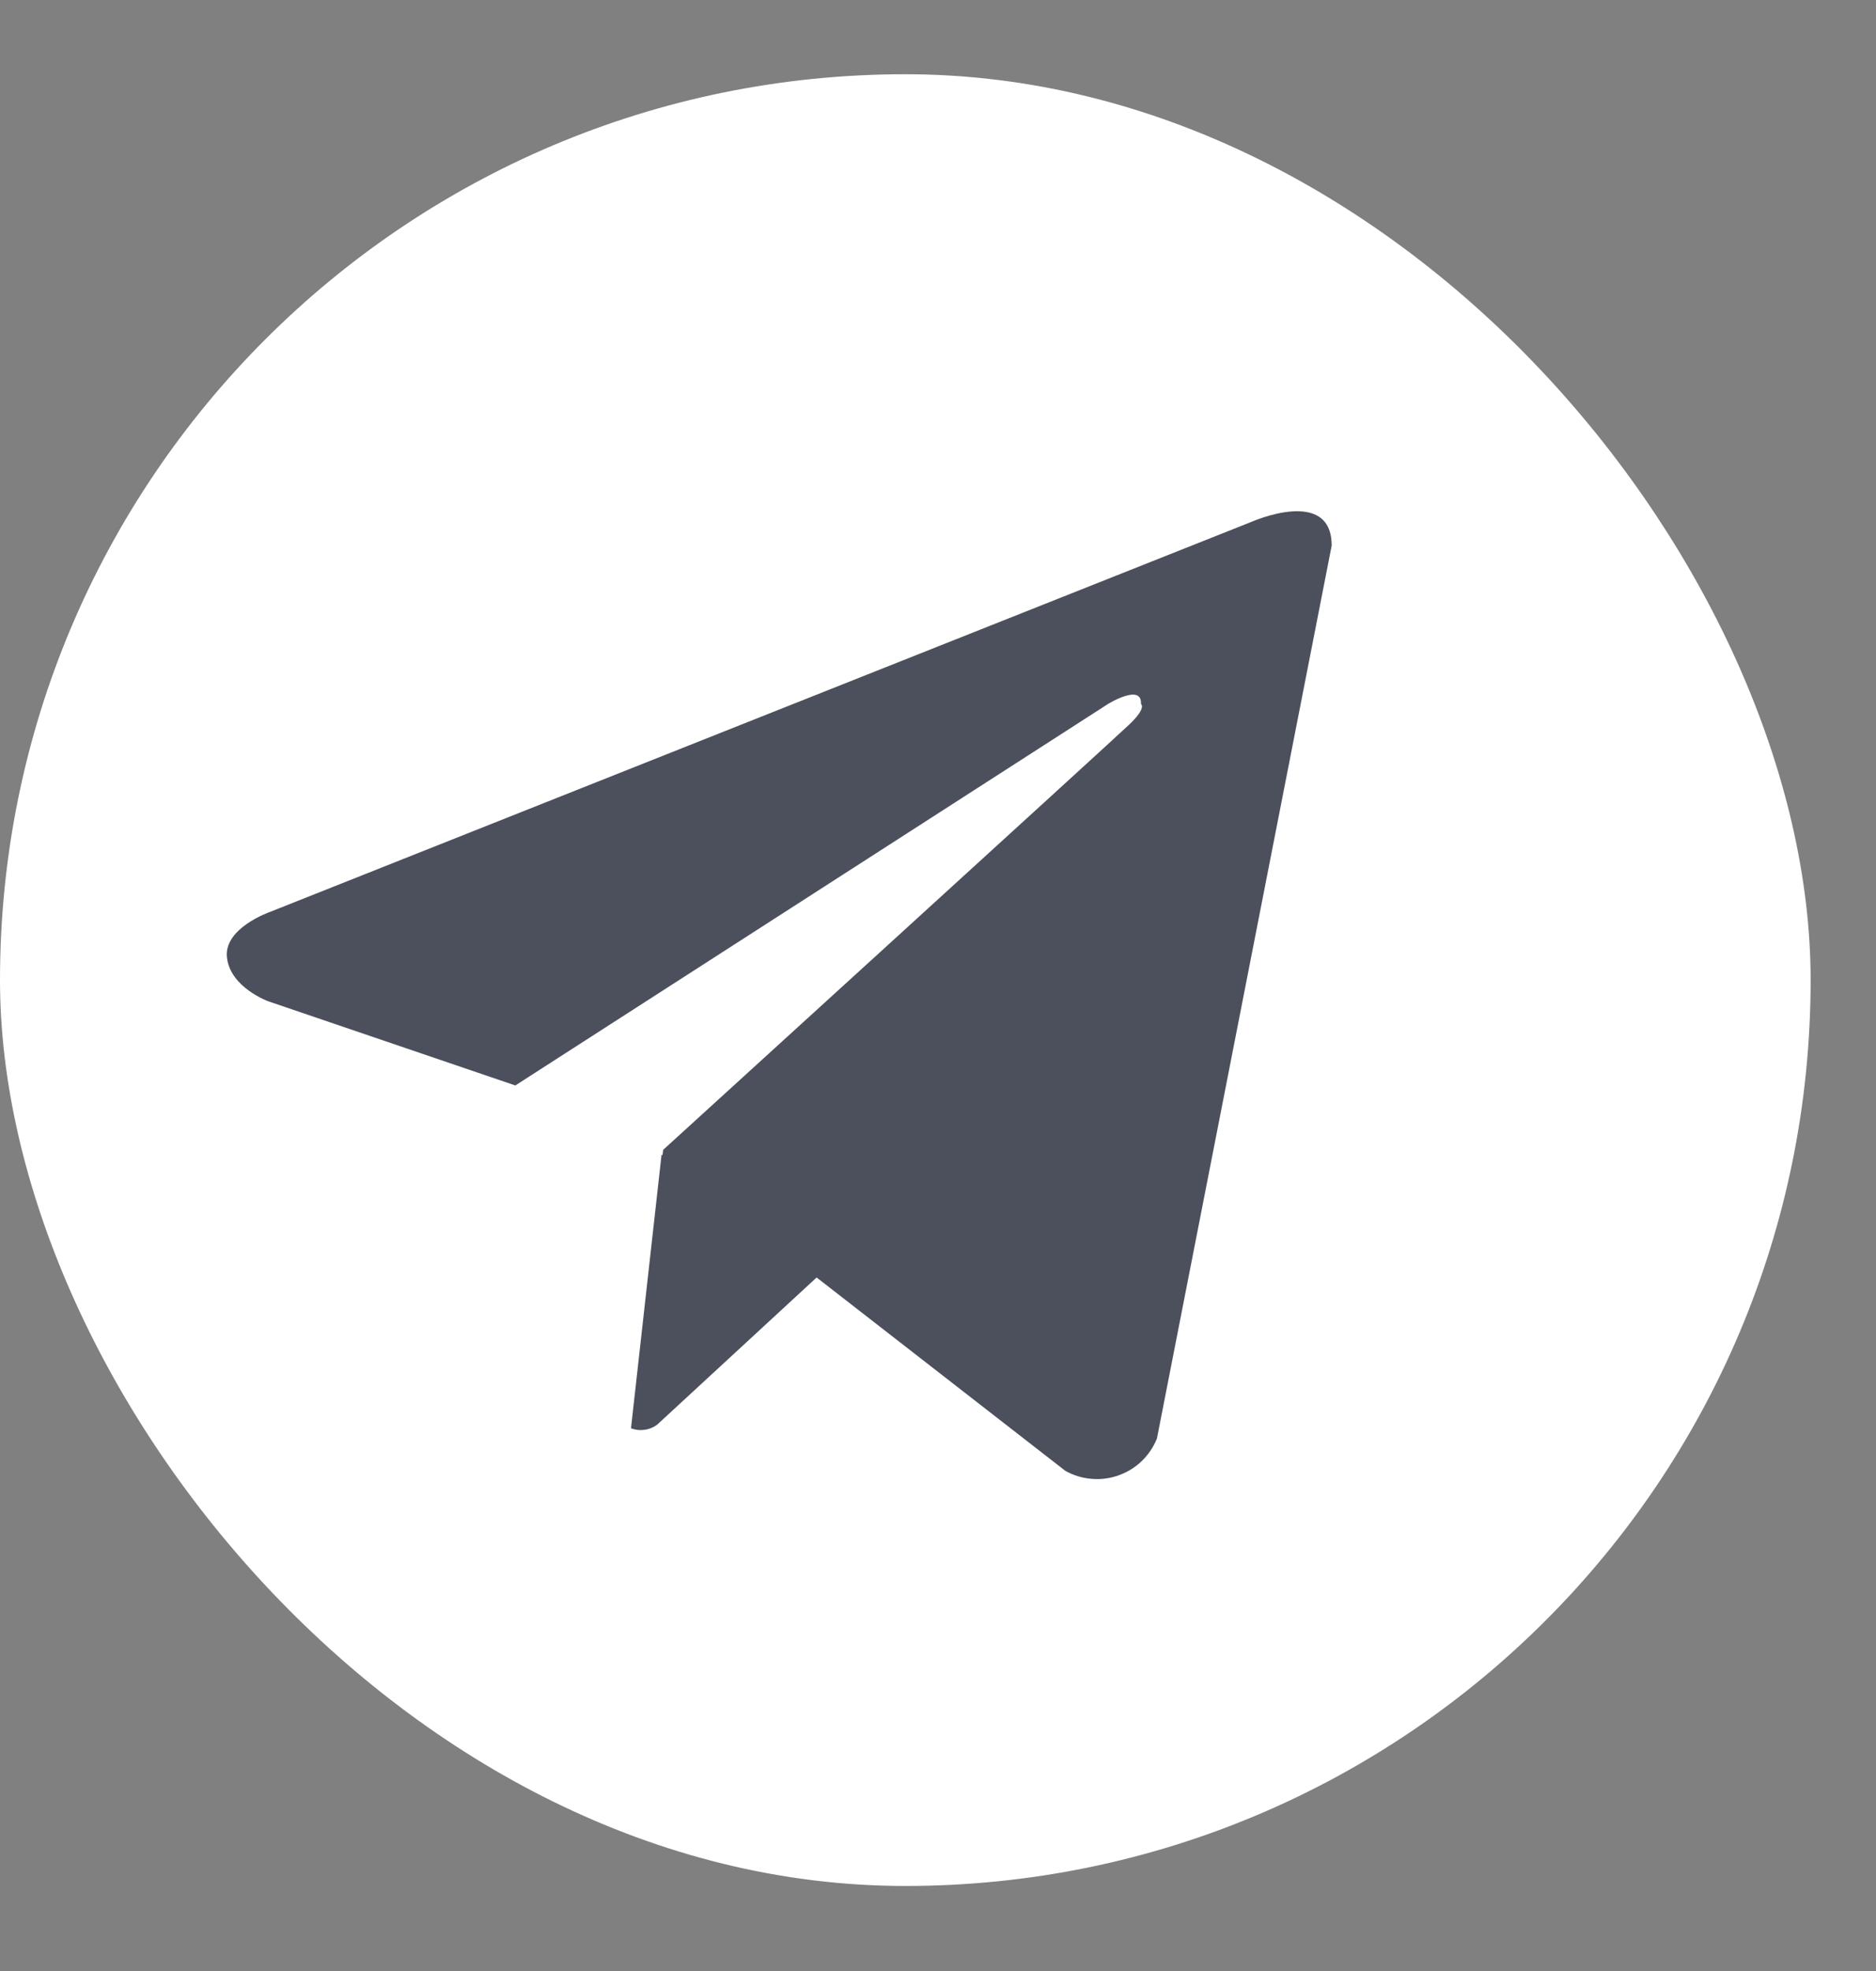
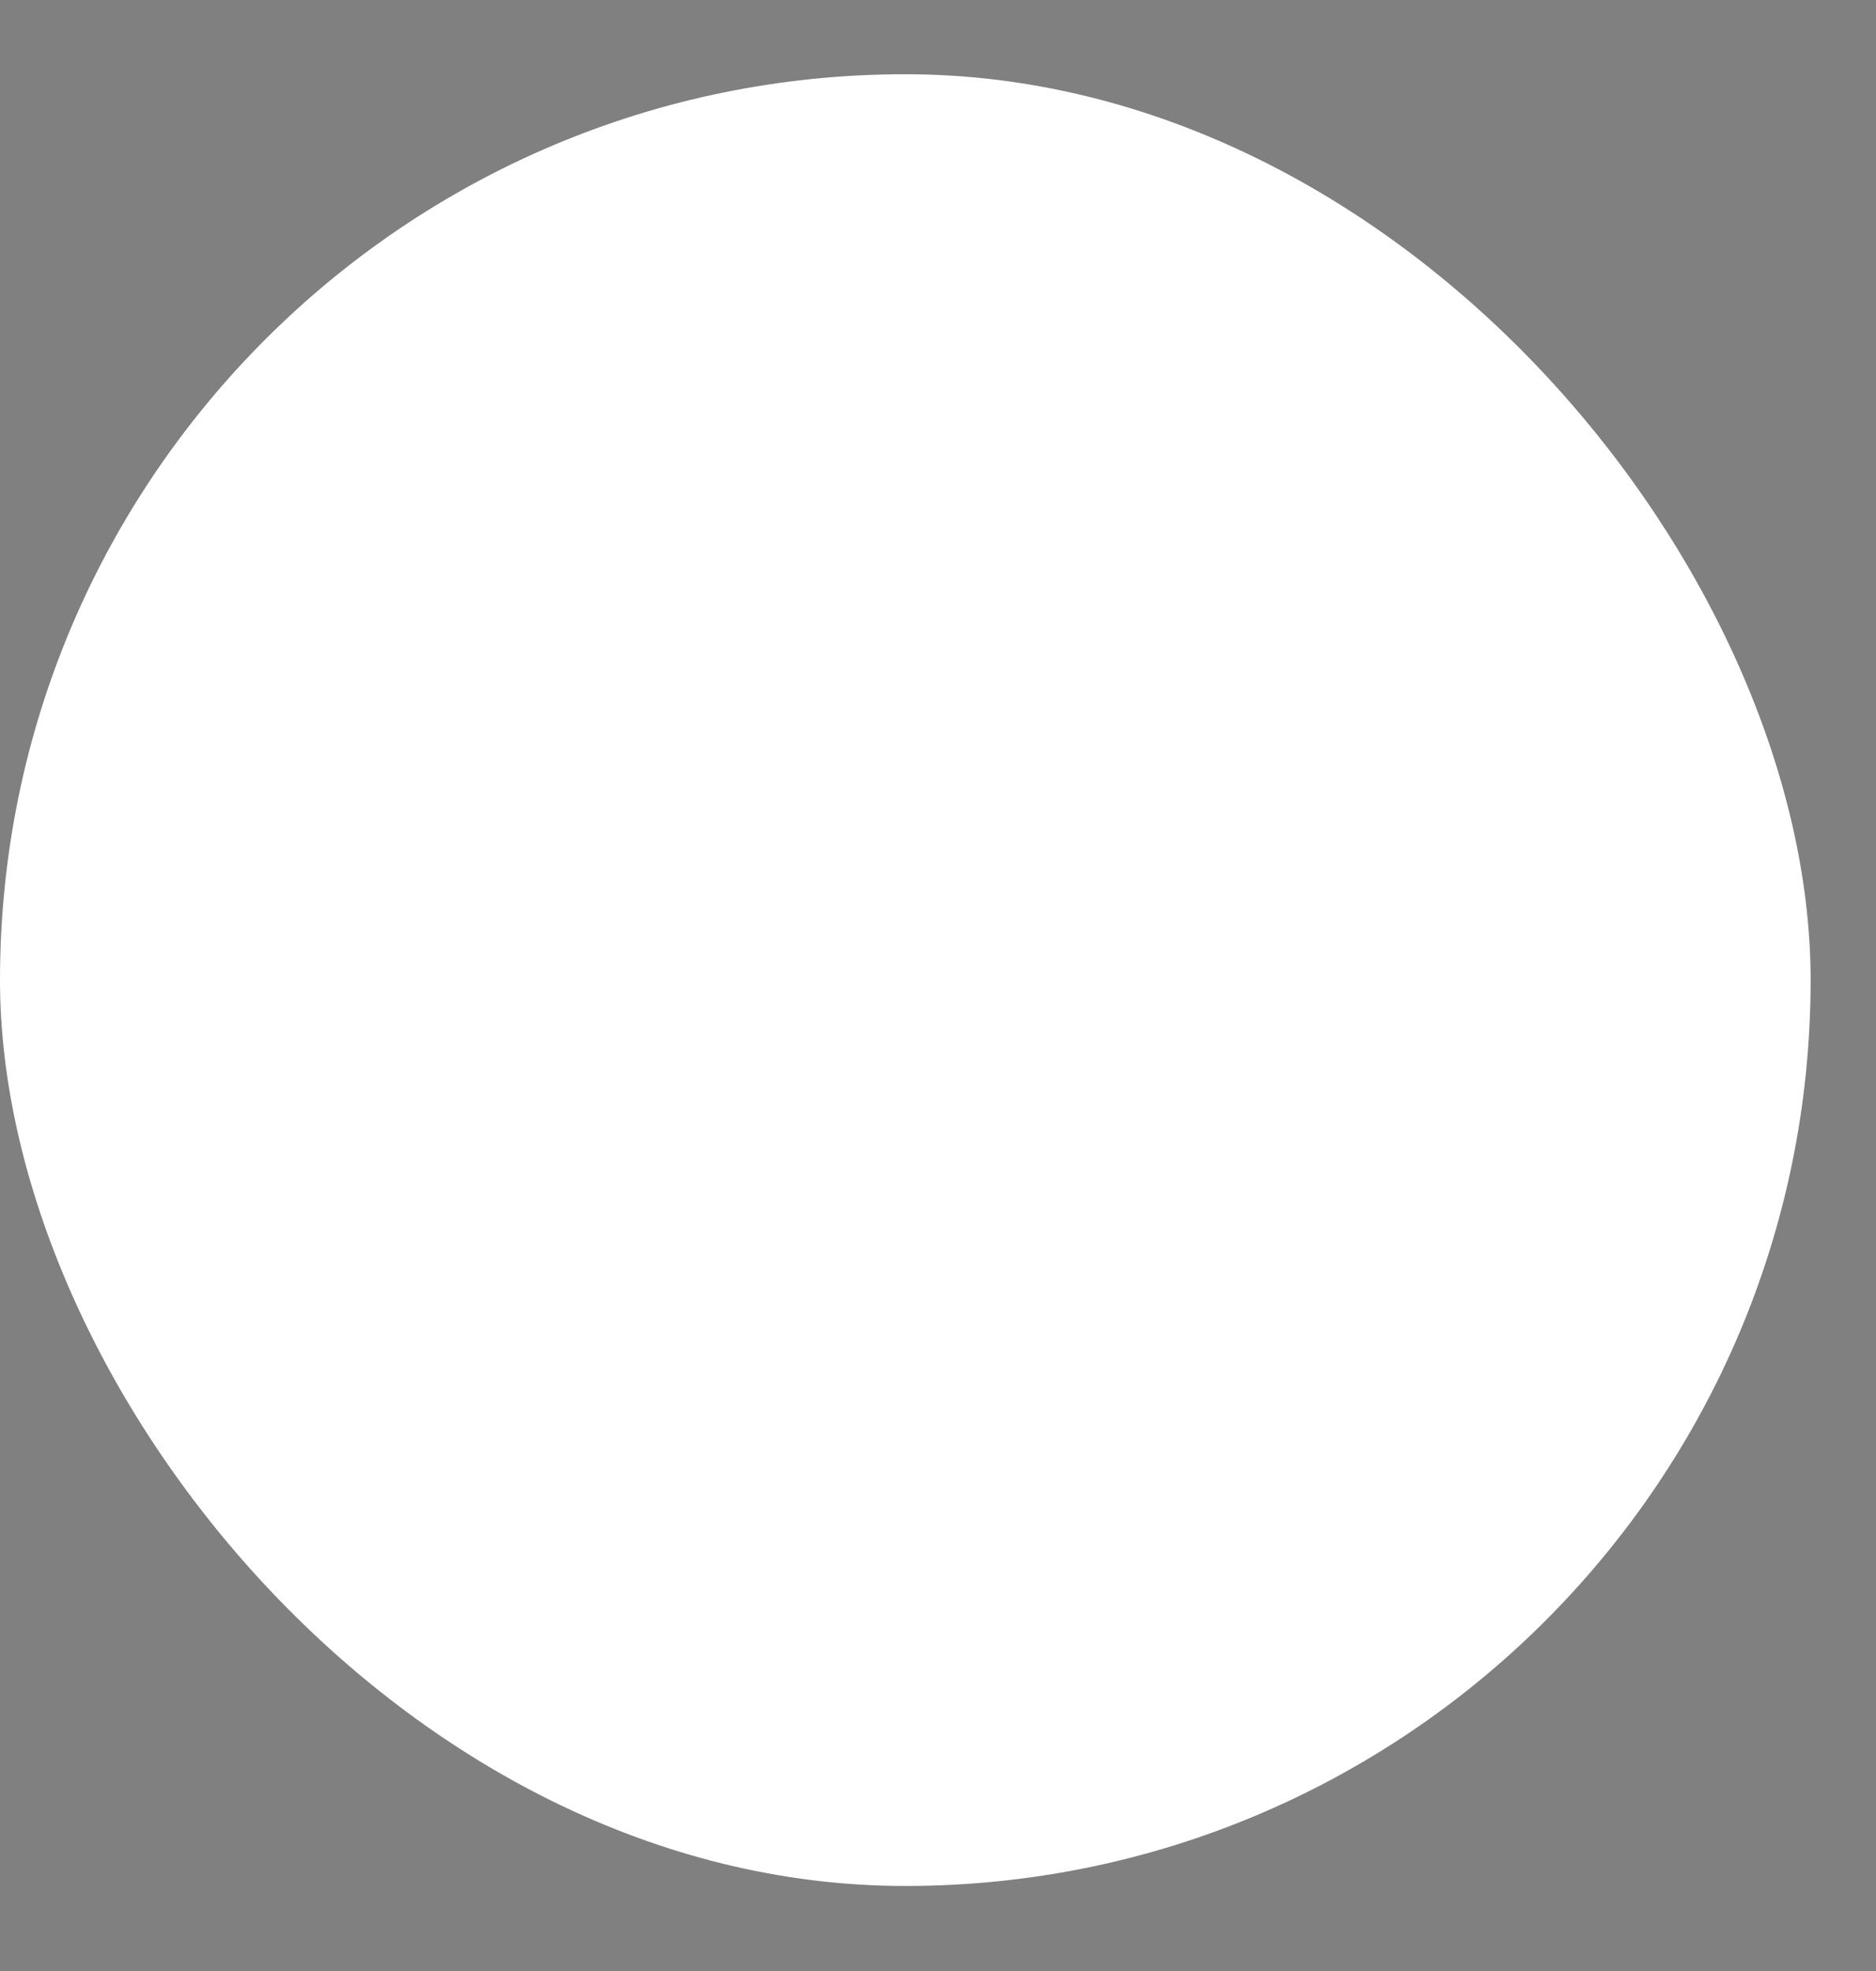
<svg xmlns="http://www.w3.org/2000/svg" width="20" height="21" viewBox="0 0 20 21" fill="none">
  <rect x="0" y="0" width="20" height="21" fill="#808080" stroke="none" />
  <rect y="0.791" width="19.303" height="19.303" rx="9.651" fill="white" />
-   <path d="M12.334 15.327C12.297 15.418 12.242 15.5 12.171 15.568C12.1 15.636 12.015 15.688 11.922 15.72C11.83 15.753 11.731 15.765 11.634 15.756C11.536 15.748 11.441 15.718 11.356 15.67L8.706 13.611L7.005 15.18C6.966 15.209 6.919 15.228 6.871 15.234C6.822 15.241 6.773 15.235 6.727 15.218L7.053 12.301L7.063 12.309L7.07 12.251C7.07 12.251 11.838 7.91 12.033 7.725C12.229 7.541 12.164 7.501 12.164 7.501C12.176 7.276 11.812 7.501 11.812 7.501L5.494 11.565L2.862 10.669C2.862 10.669 2.458 10.524 2.42 10.205C2.38 9.889 2.876 9.717 2.876 9.717L13.337 5.562C13.337 5.562 14.197 5.178 14.197 5.813L12.334 15.327Z" fill="#4B505C" />
</svg>